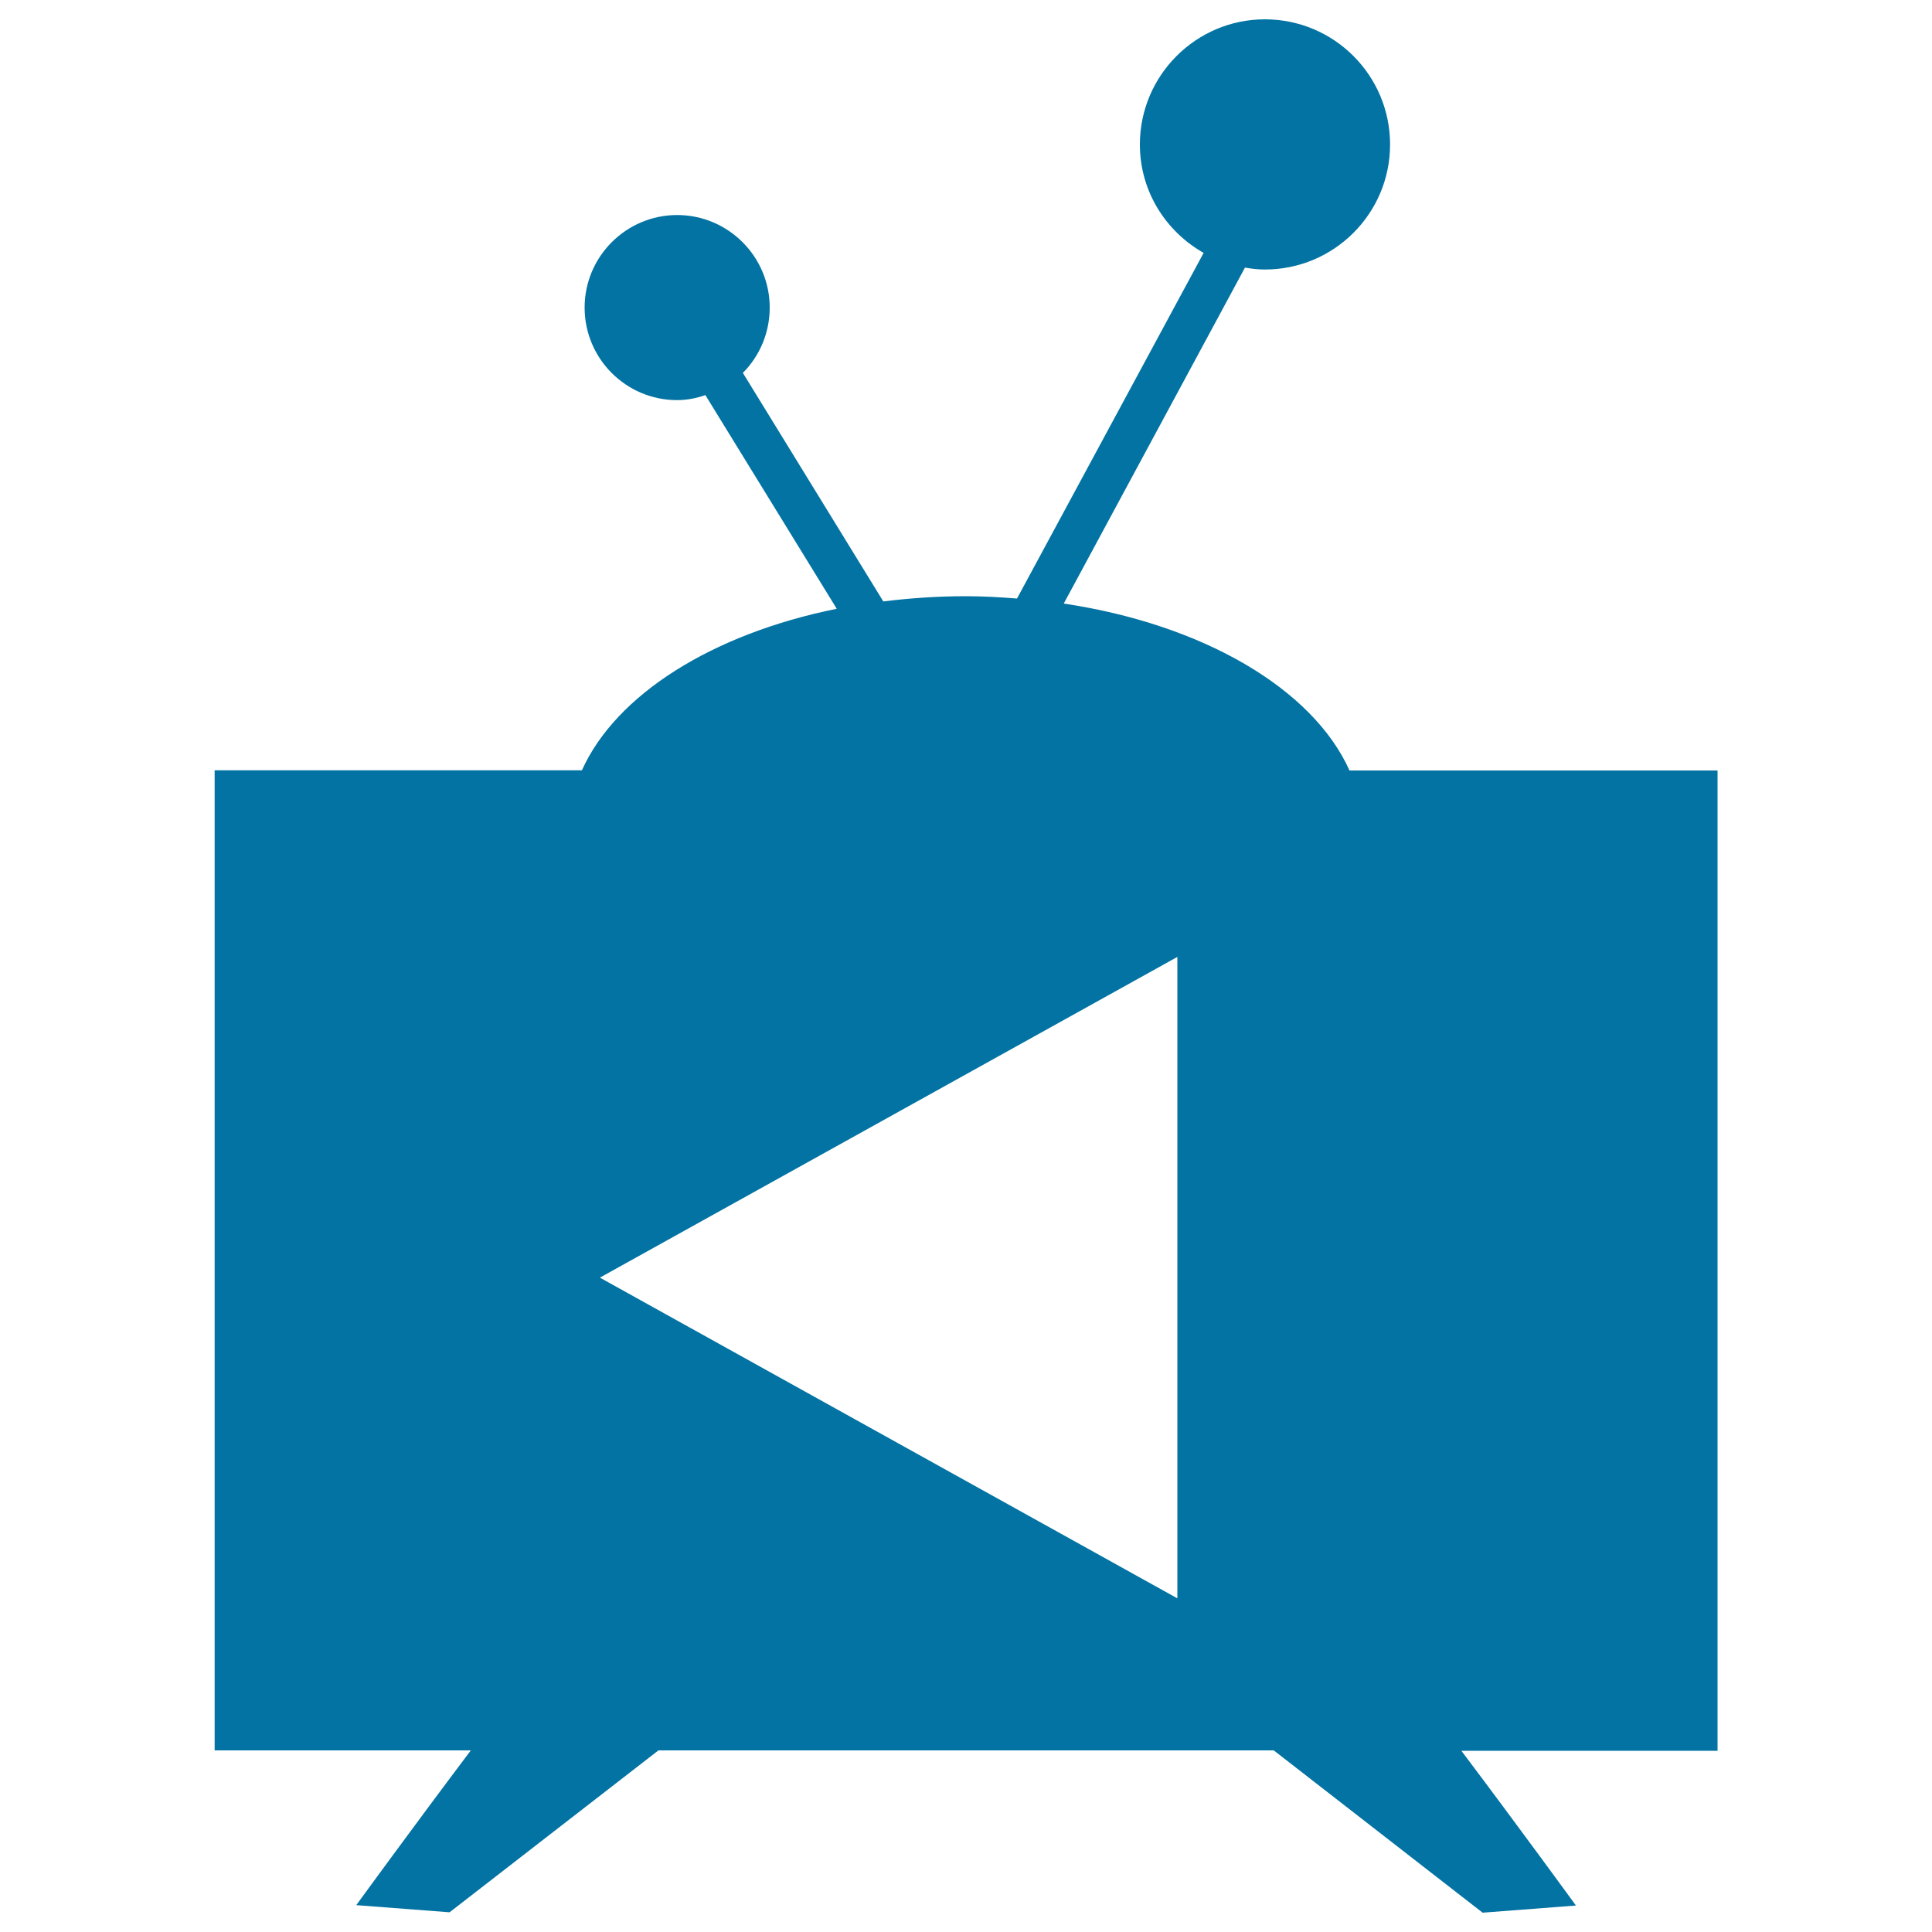
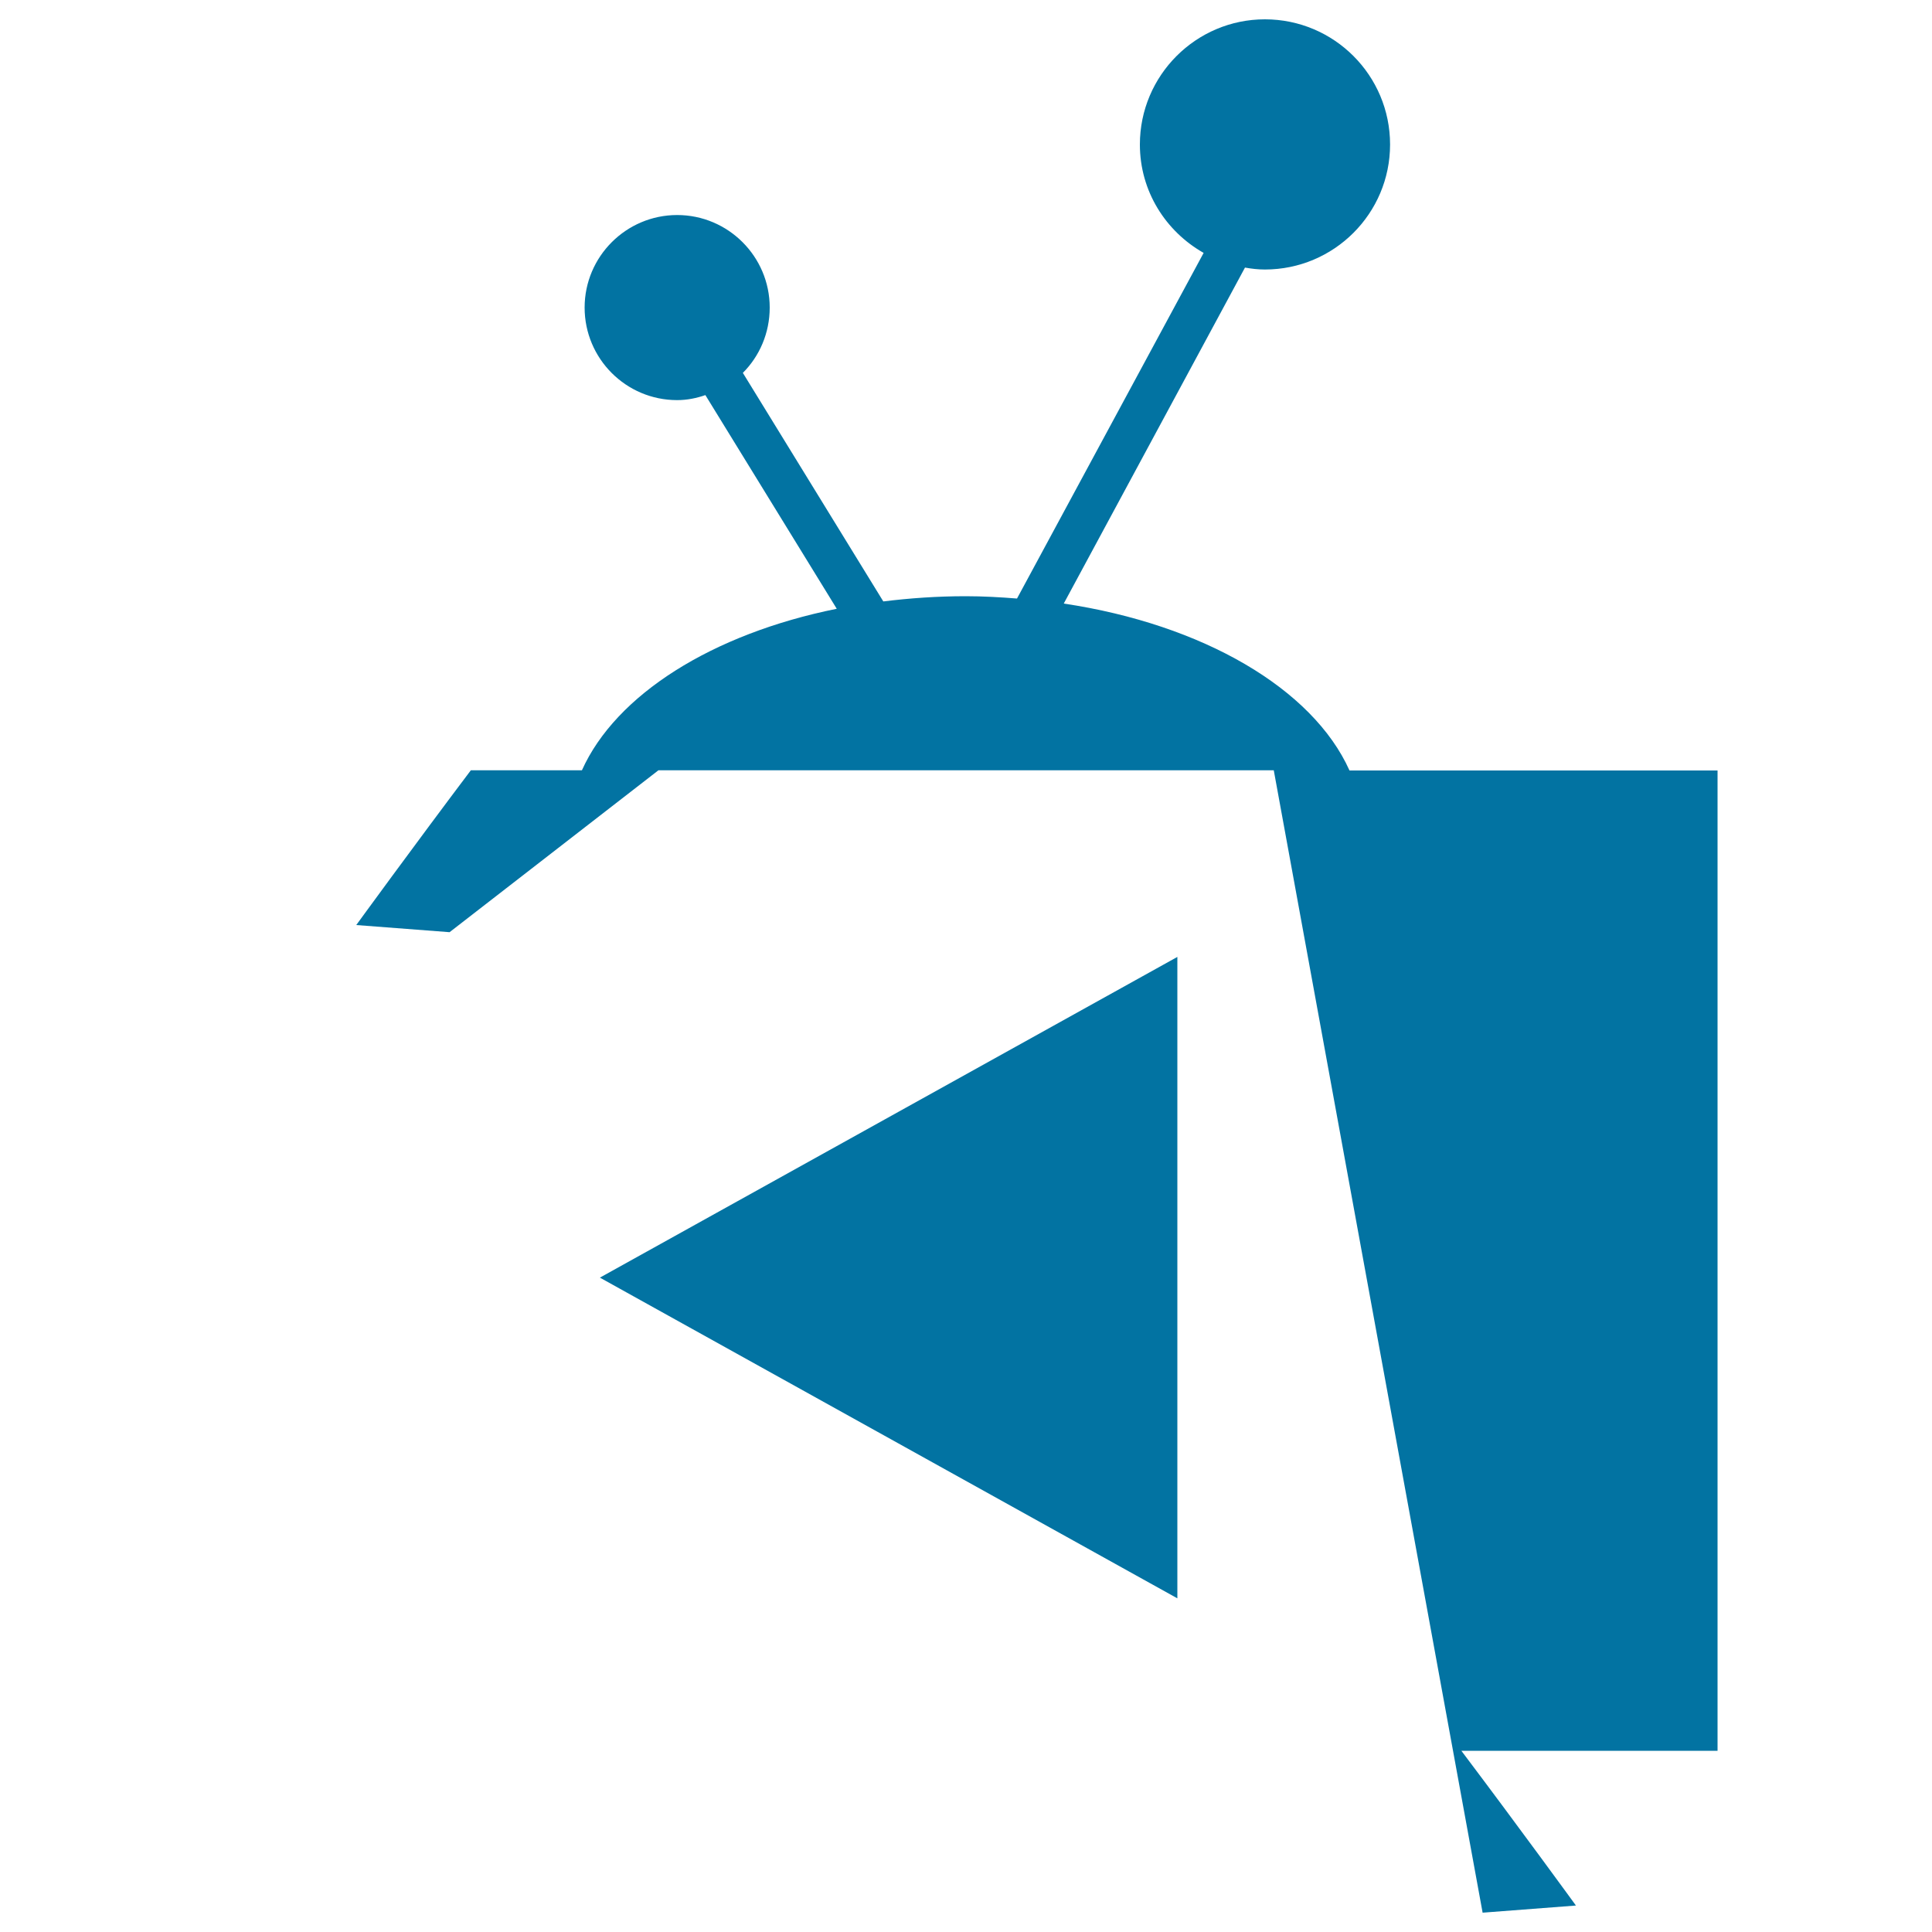
<svg xmlns="http://www.w3.org/2000/svg" viewBox="0 0 1000 1000" style="fill:#0273a2">
  <title>Vintage Television With Play Sign SVG icon</title>
  <g>
-     <path d="M888.8,398.8H698.5c-19-42.3-75.8-75.6-147.9-86.4l93.8-173.9c3.4,0.6,6.8,1,10.3,1c35.8,0,64.8-29,64.8-64.7c0-35.8-29-64.8-64.8-64.8C619.1,10,590,39,590,74.8c0,24.2,13.4,45,33,56.1l-96.6,178.9c-8.7-0.7-17.5-1.2-26.6-1.2c-14.7,0-28.9,1-42.6,2.7l-72.7-118.3c8.6-8.6,13.9-20.6,13.9-33.8c0-26.4-21.5-47.9-47.9-47.9c-26.4,0-47.9,21.5-47.9,47.9c0,26.4,21.4,47.9,47.9,47.9c5.1,0,10-1,14.6-2.6l68,110.6c-64.4,13-114.3,44.4-131.9,83.6H111.1v507.3h132.6c-29.7,39.4-59.3,80.1-59.3,80.1l48.3,3.7l108.1-83.8h318.5L767.4,990l48.3-3.7c0,0-29.6-40.7-59.3-80.1h132.6V398.8H888.8z M609.4,827.3l-298.9-166l298.9-166V827.3z" />
+     <path d="M888.8,398.8H698.5c-19-42.3-75.8-75.6-147.9-86.4l93.8-173.9c3.4,0.6,6.8,1,10.3,1c35.8,0,64.8-29,64.8-64.7c0-35.8-29-64.8-64.8-64.8C619.1,10,590,39,590,74.8c0,24.2,13.4,45,33,56.1l-96.6,178.9c-8.7-0.7-17.5-1.2-26.6-1.2c-14.7,0-28.9,1-42.6,2.7l-72.7-118.3c8.6-8.6,13.9-20.6,13.9-33.8c0-26.4-21.5-47.9-47.9-47.9c-26.4,0-47.9,21.5-47.9,47.9c0,26.4,21.4,47.9,47.9,47.9c5.1,0,10-1,14.6-2.6l68,110.6c-64.4,13-114.3,44.4-131.9,83.6H111.1h132.6c-29.7,39.4-59.3,80.1-59.3,80.1l48.3,3.7l108.1-83.8h318.5L767.4,990l48.3-3.7c0,0-29.6-40.7-59.3-80.1h132.6V398.8H888.8z M609.4,827.3l-298.9-166l298.9-166V827.3z" />
  </g>
</svg>